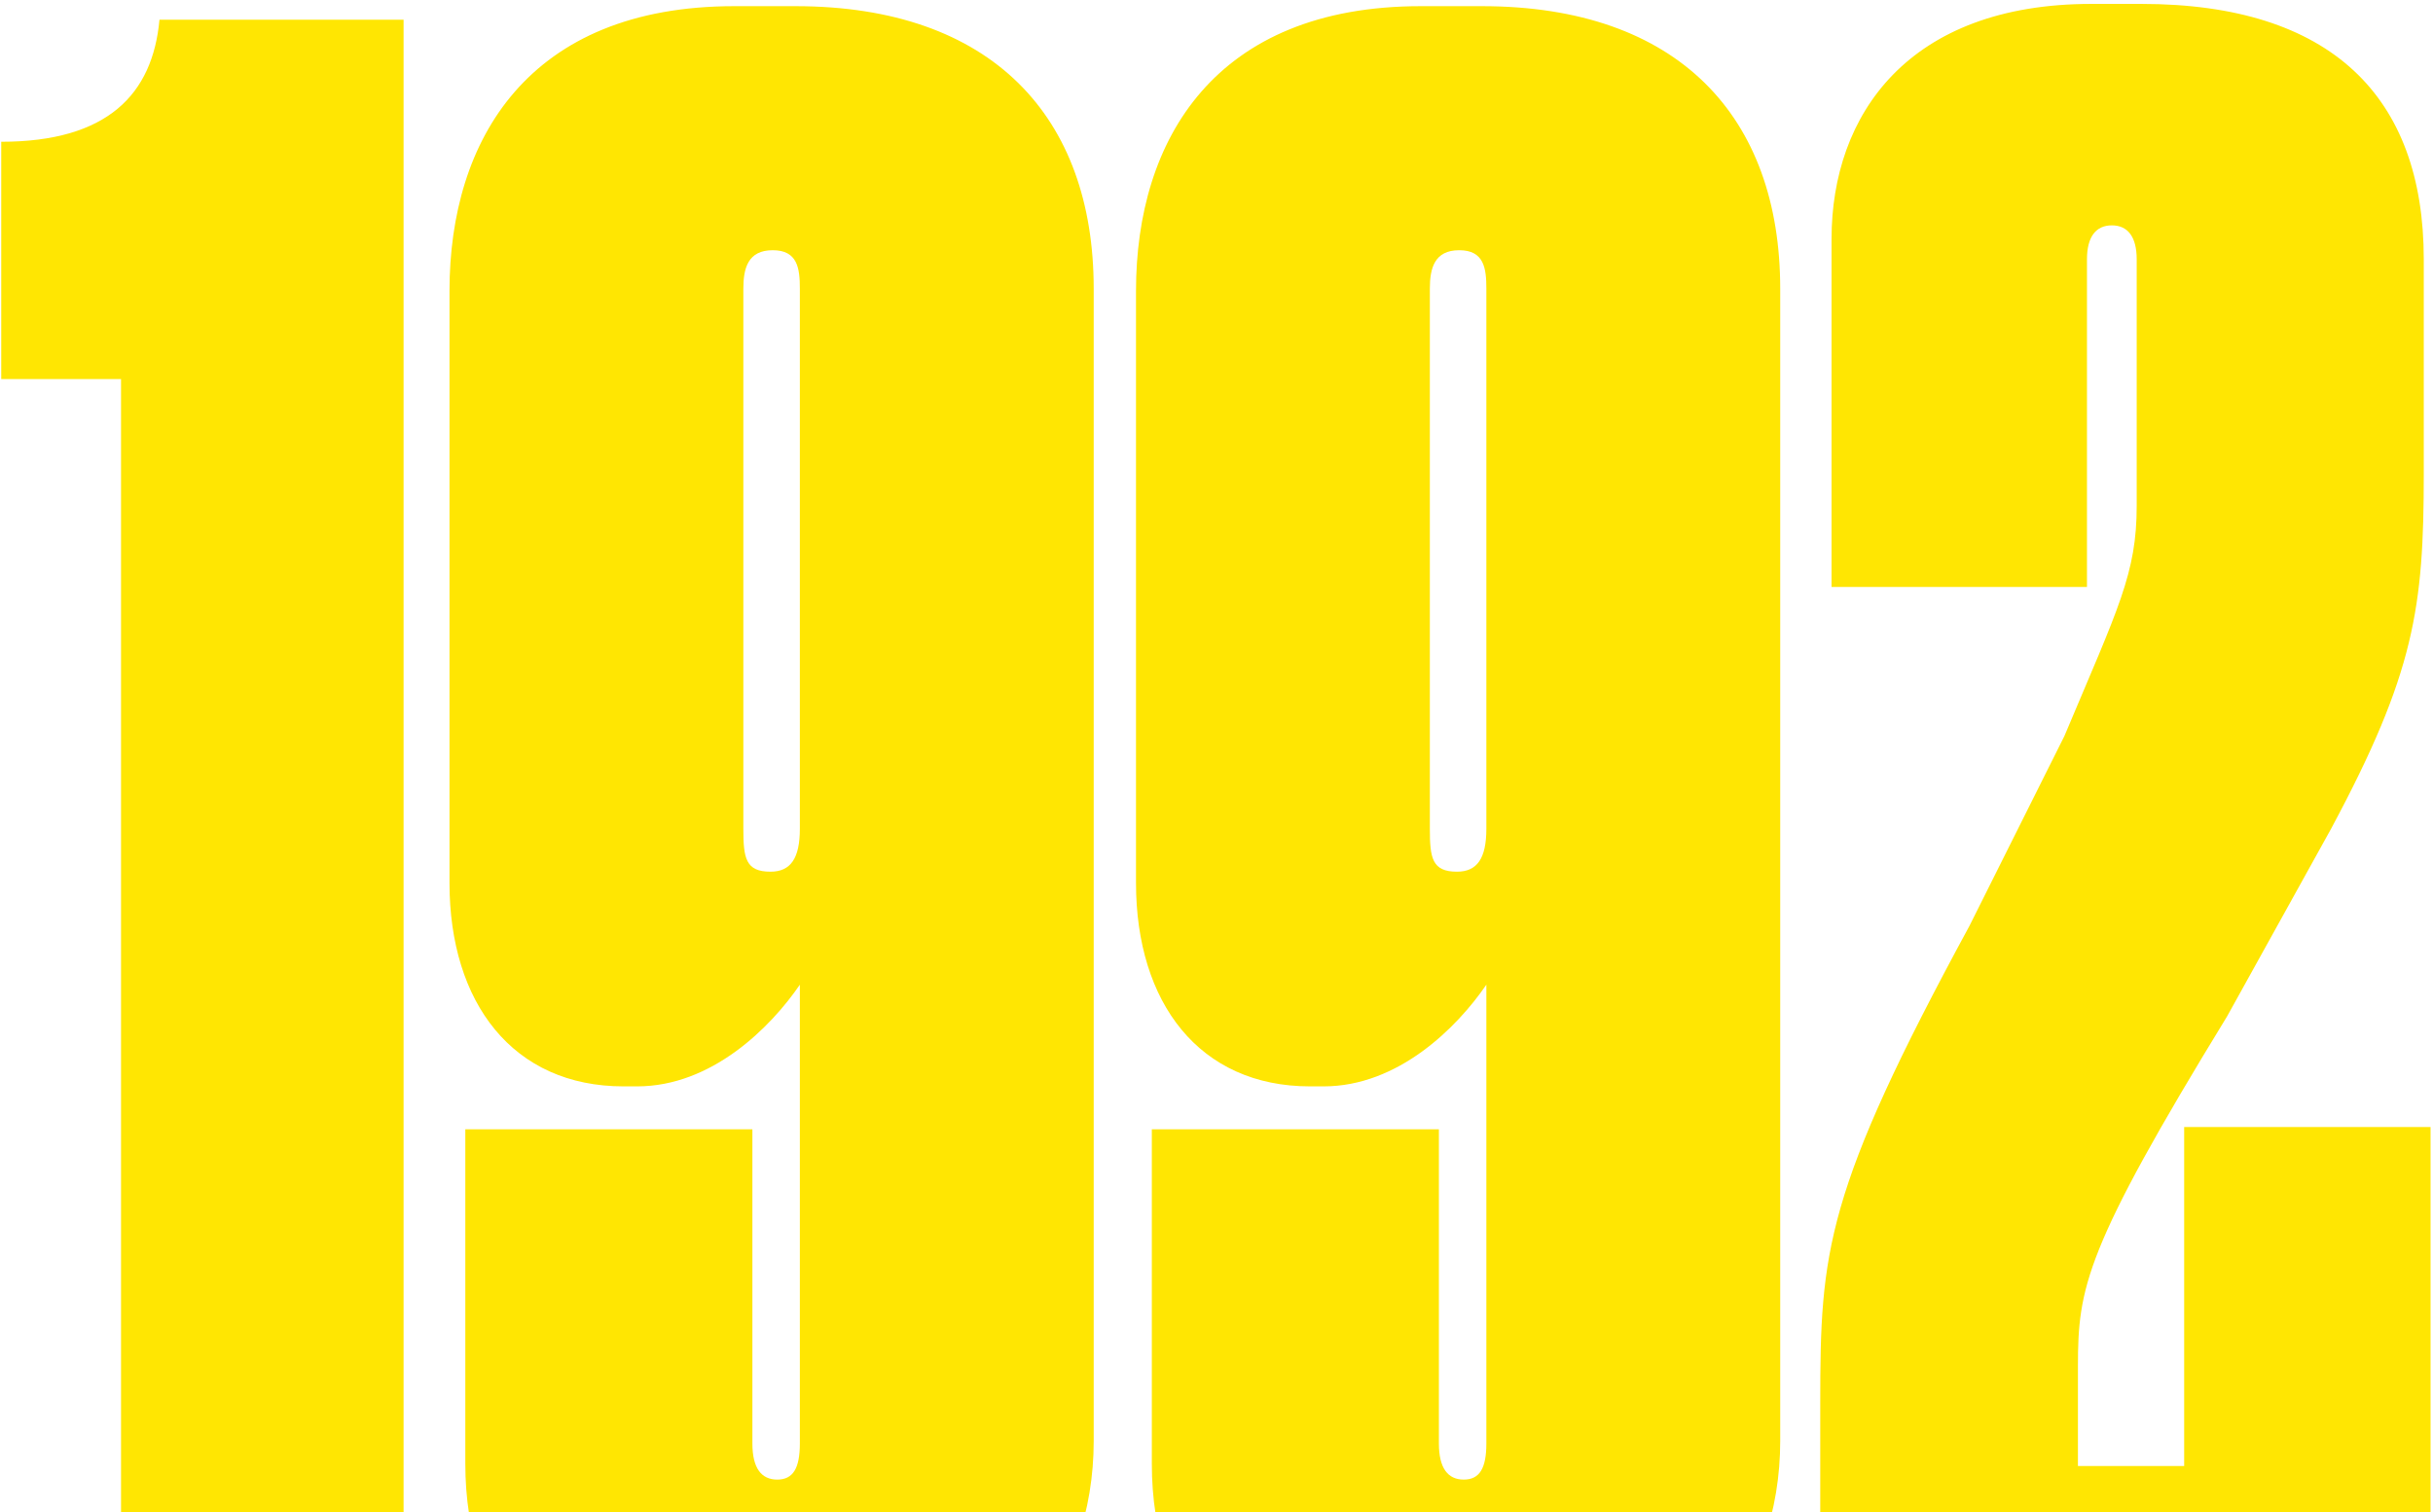
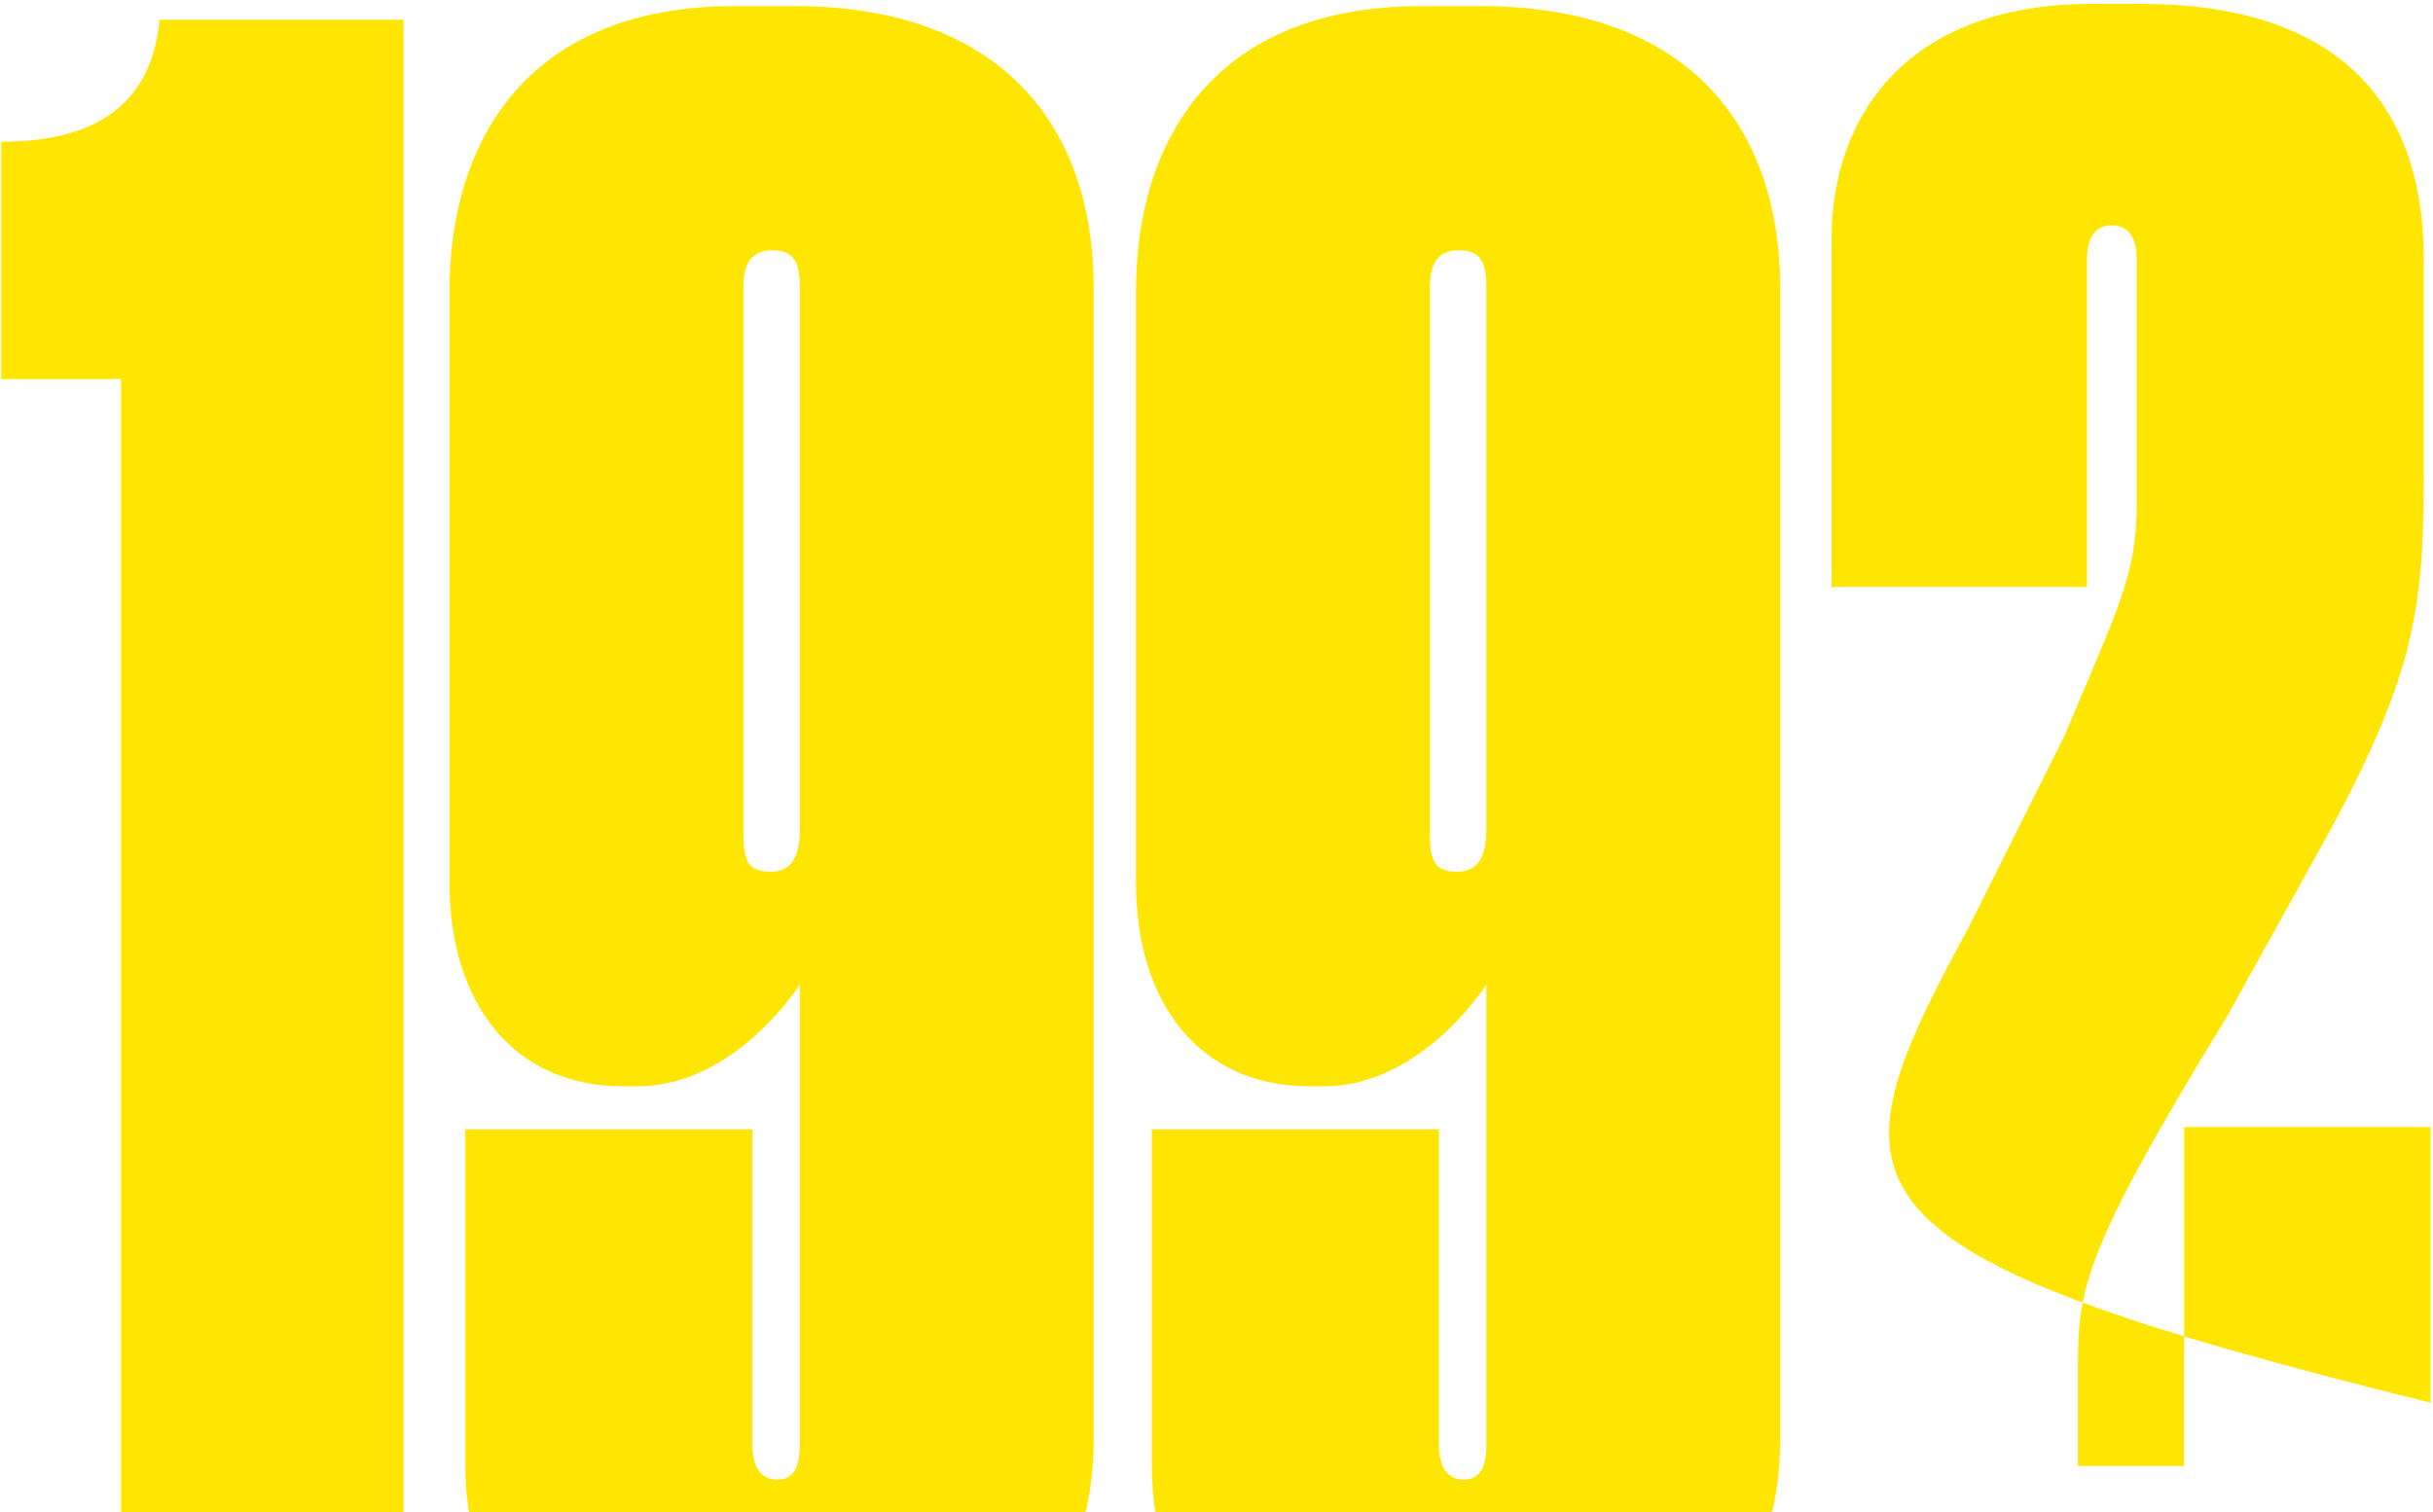
<svg xmlns="http://www.w3.org/2000/svg" width="592" height="368" viewBox="0 0 592 368" fill="none">
-   <path d="M29.45 92.25H0.3V34.5C26.15 34.5 37.15 22.95 38.8 4.8H98.2V414H29.45V92.25ZM194.622 201.7V70.25C194.622 65.3 194.072 60.9 188.022 60.9C181.972 60.9 180.872 65.3 180.872 70.25V201.7C180.872 208.85 181.422 212.15 187.472 212.15C192.422 212.15 194.622 208.85 194.622 201.7ZM155.022 264.4H151.722C124.772 264.4 109.372 244.05 109.372 214.9V70.8C109.372 33.95 128.622 1.5 178.672 1.5H193.522C241.372 1.5 266.122 28.45 266.122 70.25V350.75C266.122 384.3 244.672 417.85 194.622 417.85H183.072C132.472 417.85 113.222 389.8 113.222 356.25V274.85H183.072V351.3C183.072 357.35 185.272 360.1 189.122 360.1C192.972 360.1 194.622 357.35 194.622 351.3V239.65C187.472 250.1 173.172 264.4 155.022 264.4ZM361.663 201.7V70.25C361.663 65.3 361.113 60.9 355.063 60.9C349.013 60.9 347.913 65.3 347.913 70.25V201.7C347.913 208.85 348.463 212.15 354.513 212.15C359.463 212.15 361.663 208.85 361.663 201.7ZM322.063 264.4H318.763C291.813 264.4 276.413 244.05 276.413 214.9V70.8C276.413 33.95 295.663 1.5 345.713 1.5H360.563C408.413 1.5 433.163 28.45 433.163 70.25V350.75C433.163 384.3 411.713 417.85 361.663 417.85H350.113C299.513 417.85 280.263 389.8 280.263 356.25V274.85H350.113V351.3C350.113 357.35 352.313 360.1 356.163 360.1C360.013 360.1 361.663 357.35 361.663 351.3V239.65C354.513 250.1 340.213 264.4 322.063 264.4ZM513.854 54.85C510.004 54.85 507.804 57.6 507.804 63.1V142.85H445.654V58.15C445.654 27.9 464.354 0.95 508.904 0.95H521.004C567.204 0.95 589.754 23.5 589.754 63.1V115.35C589.754 147.8 587.554 163.75 567.204 201.7L541.904 247.35C507.254 304 505.604 313.35 505.604 332.6V356.8H531.454V274.3H591.404V414H442.904V341.4C442.904 304.55 444.004 290.25 479.204 225.35L502.304 179.15C515.504 147.8 519.904 139.55 519.904 123.05V63.1C519.904 57.6 517.704 54.85 513.854 54.85Z" fill="#FFE602" />
+   <path d="M29.45 92.25H0.3V34.5C26.15 34.5 37.15 22.95 38.8 4.8H98.2V414H29.45V92.25ZM194.622 201.7V70.25C194.622 65.3 194.072 60.9 188.022 60.9C181.972 60.9 180.872 65.3 180.872 70.25V201.7C180.872 208.85 181.422 212.15 187.472 212.15C192.422 212.15 194.622 208.85 194.622 201.7ZM155.022 264.4H151.722C124.772 264.4 109.372 244.05 109.372 214.9V70.8C109.372 33.95 128.622 1.5 178.672 1.5H193.522C241.372 1.5 266.122 28.45 266.122 70.25V350.75C266.122 384.3 244.672 417.85 194.622 417.85H183.072C132.472 417.85 113.222 389.8 113.222 356.25V274.85H183.072V351.3C183.072 357.35 185.272 360.1 189.122 360.1C192.972 360.1 194.622 357.35 194.622 351.3V239.65C187.472 250.1 173.172 264.4 155.022 264.4ZM361.663 201.7V70.25C361.663 65.3 361.113 60.9 355.063 60.9C349.013 60.9 347.913 65.3 347.913 70.25V201.7C347.913 208.85 348.463 212.15 354.513 212.15C359.463 212.15 361.663 208.85 361.663 201.7ZM322.063 264.4H318.763C291.813 264.4 276.413 244.05 276.413 214.9V70.8C276.413 33.95 295.663 1.5 345.713 1.5H360.563C408.413 1.5 433.163 28.45 433.163 70.25V350.75C433.163 384.3 411.713 417.85 361.663 417.85H350.113C299.513 417.85 280.263 389.8 280.263 356.25V274.85H350.113V351.3C350.113 357.35 352.313 360.1 356.163 360.1C360.013 360.1 361.663 357.35 361.663 351.3V239.65C354.513 250.1 340.213 264.4 322.063 264.4ZM513.854 54.85C510.004 54.85 507.804 57.6 507.804 63.1V142.85H445.654V58.15C445.654 27.9 464.354 0.95 508.904 0.95H521.004C567.204 0.95 589.754 23.5 589.754 63.1V115.35C589.754 147.8 587.554 163.75 567.204 201.7L541.904 247.35C507.254 304 505.604 313.35 505.604 332.6V356.8H531.454V274.3H591.404V414V341.4C442.904 304.55 444.004 290.25 479.204 225.35L502.304 179.15C515.504 147.8 519.904 139.55 519.904 123.05V63.1C519.904 57.6 517.704 54.85 513.854 54.85Z" fill="#FFE602" />
</svg>